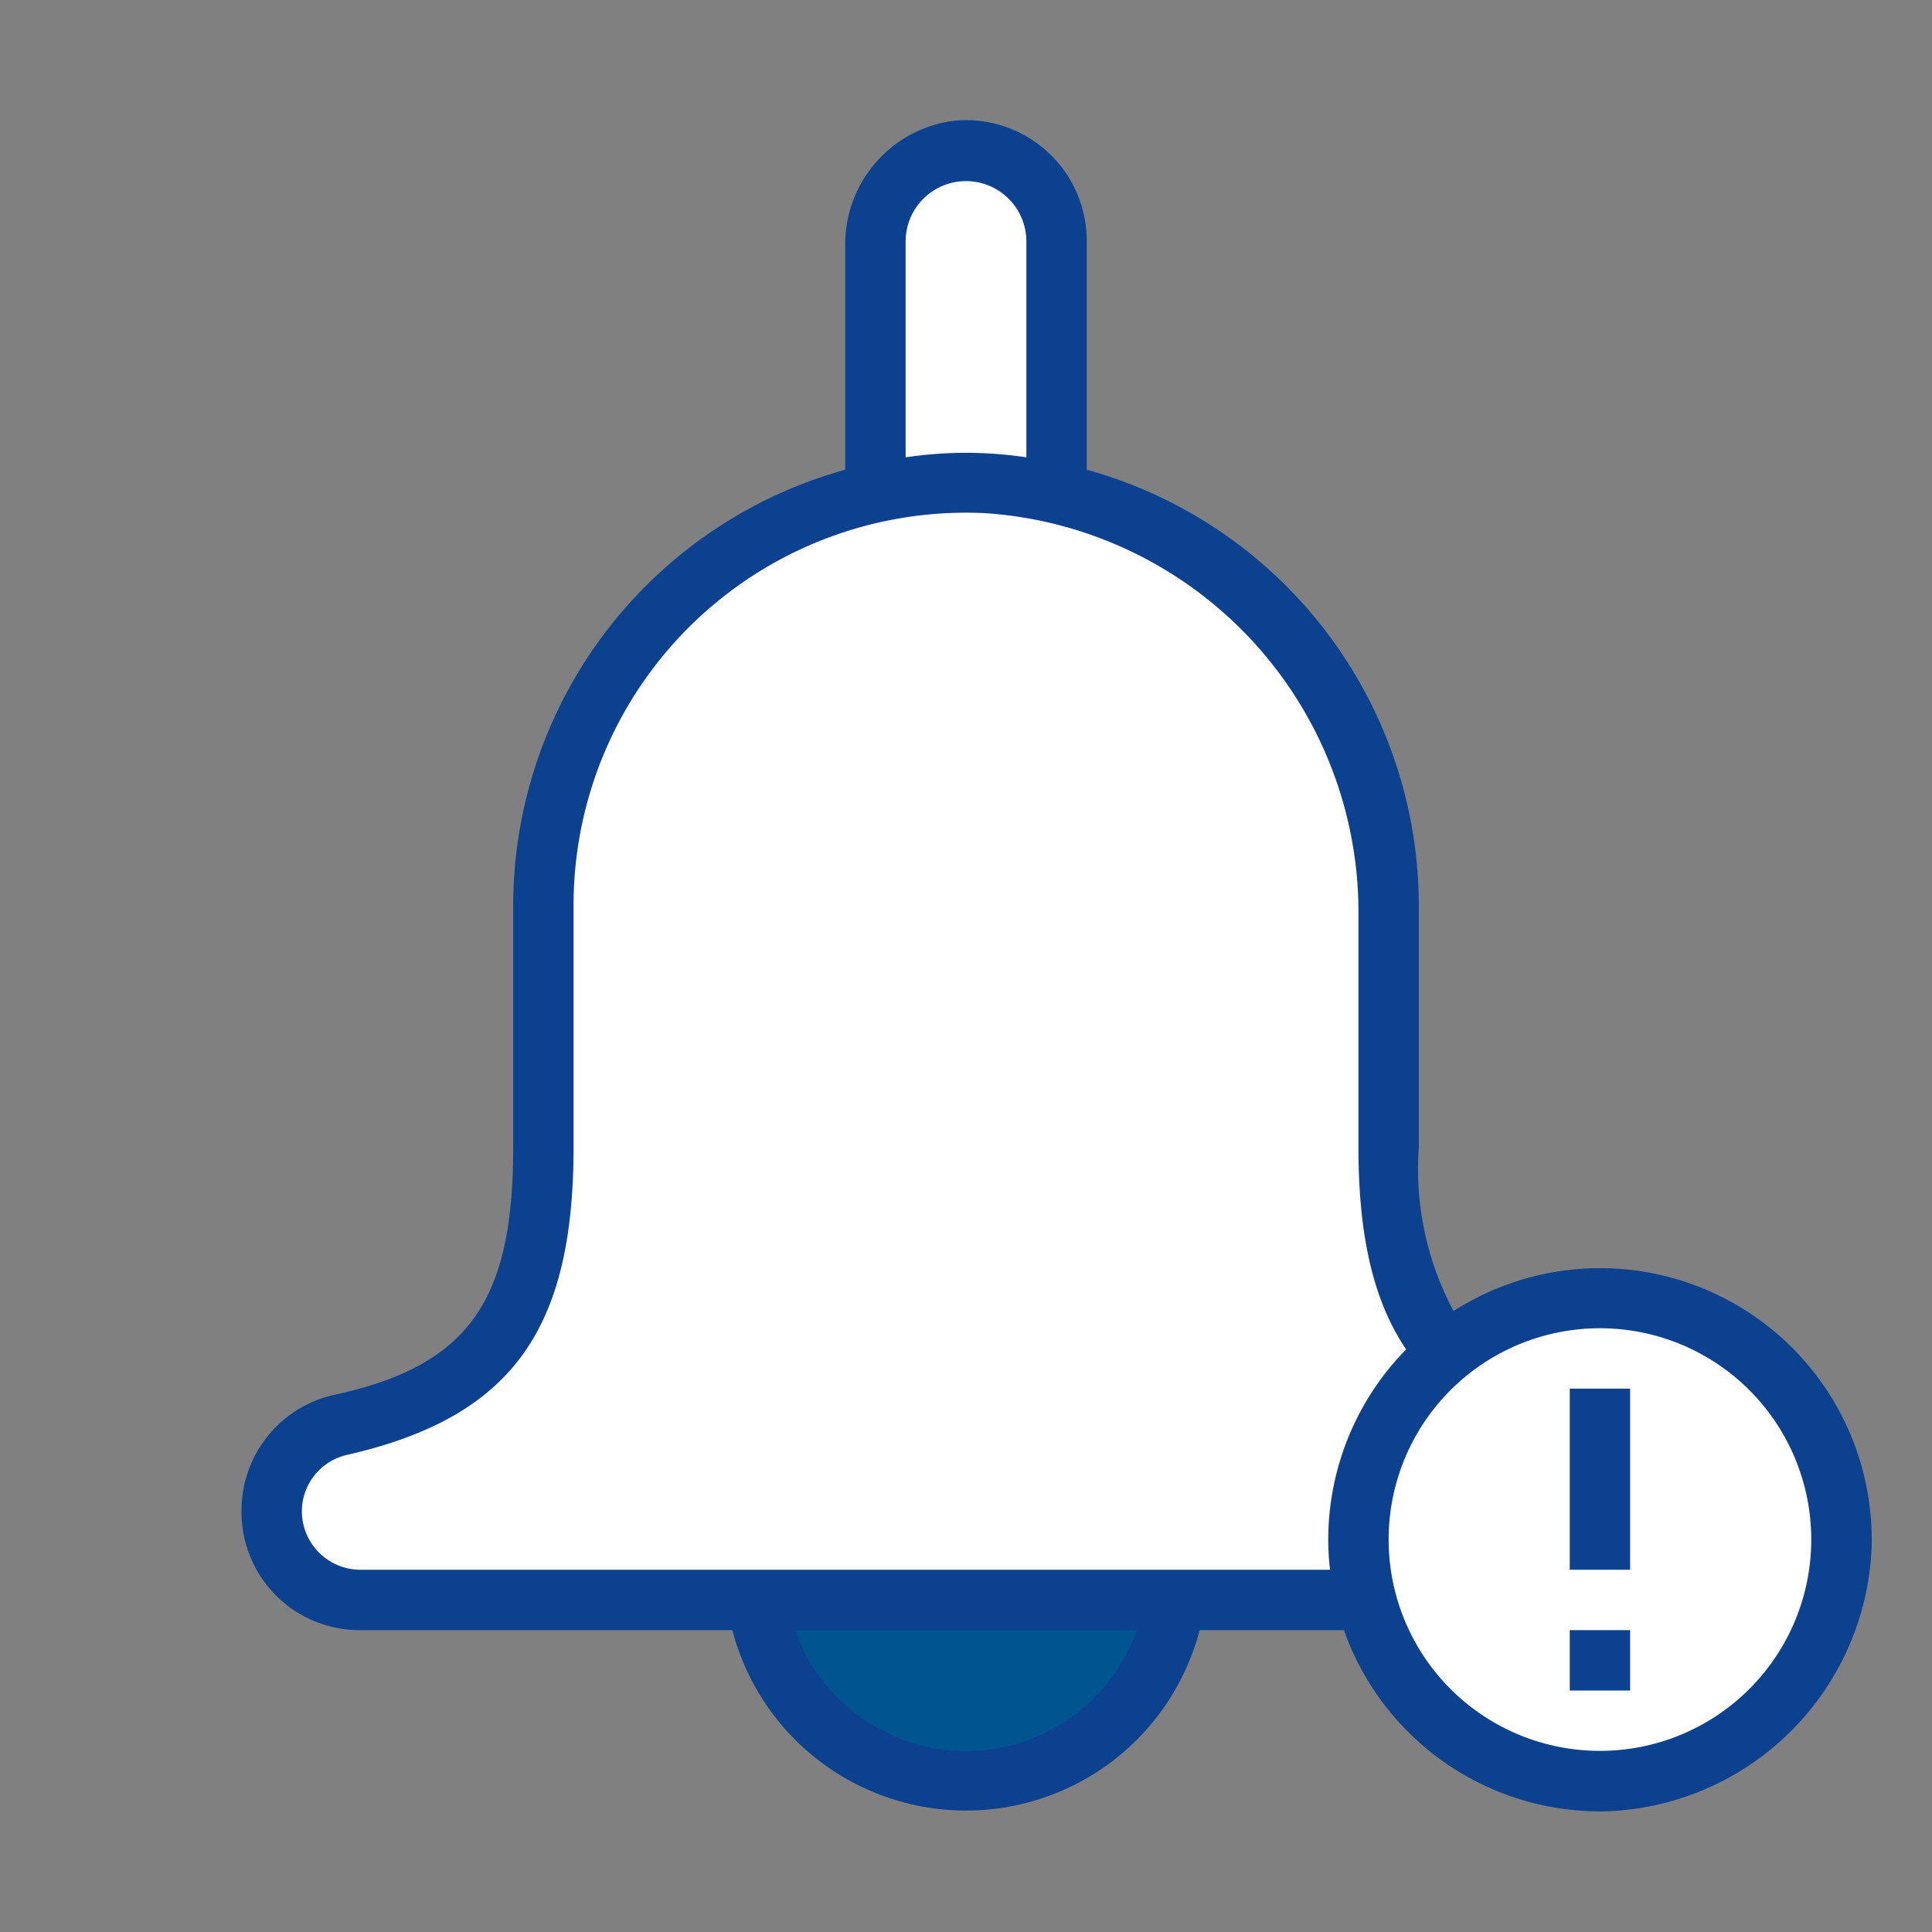
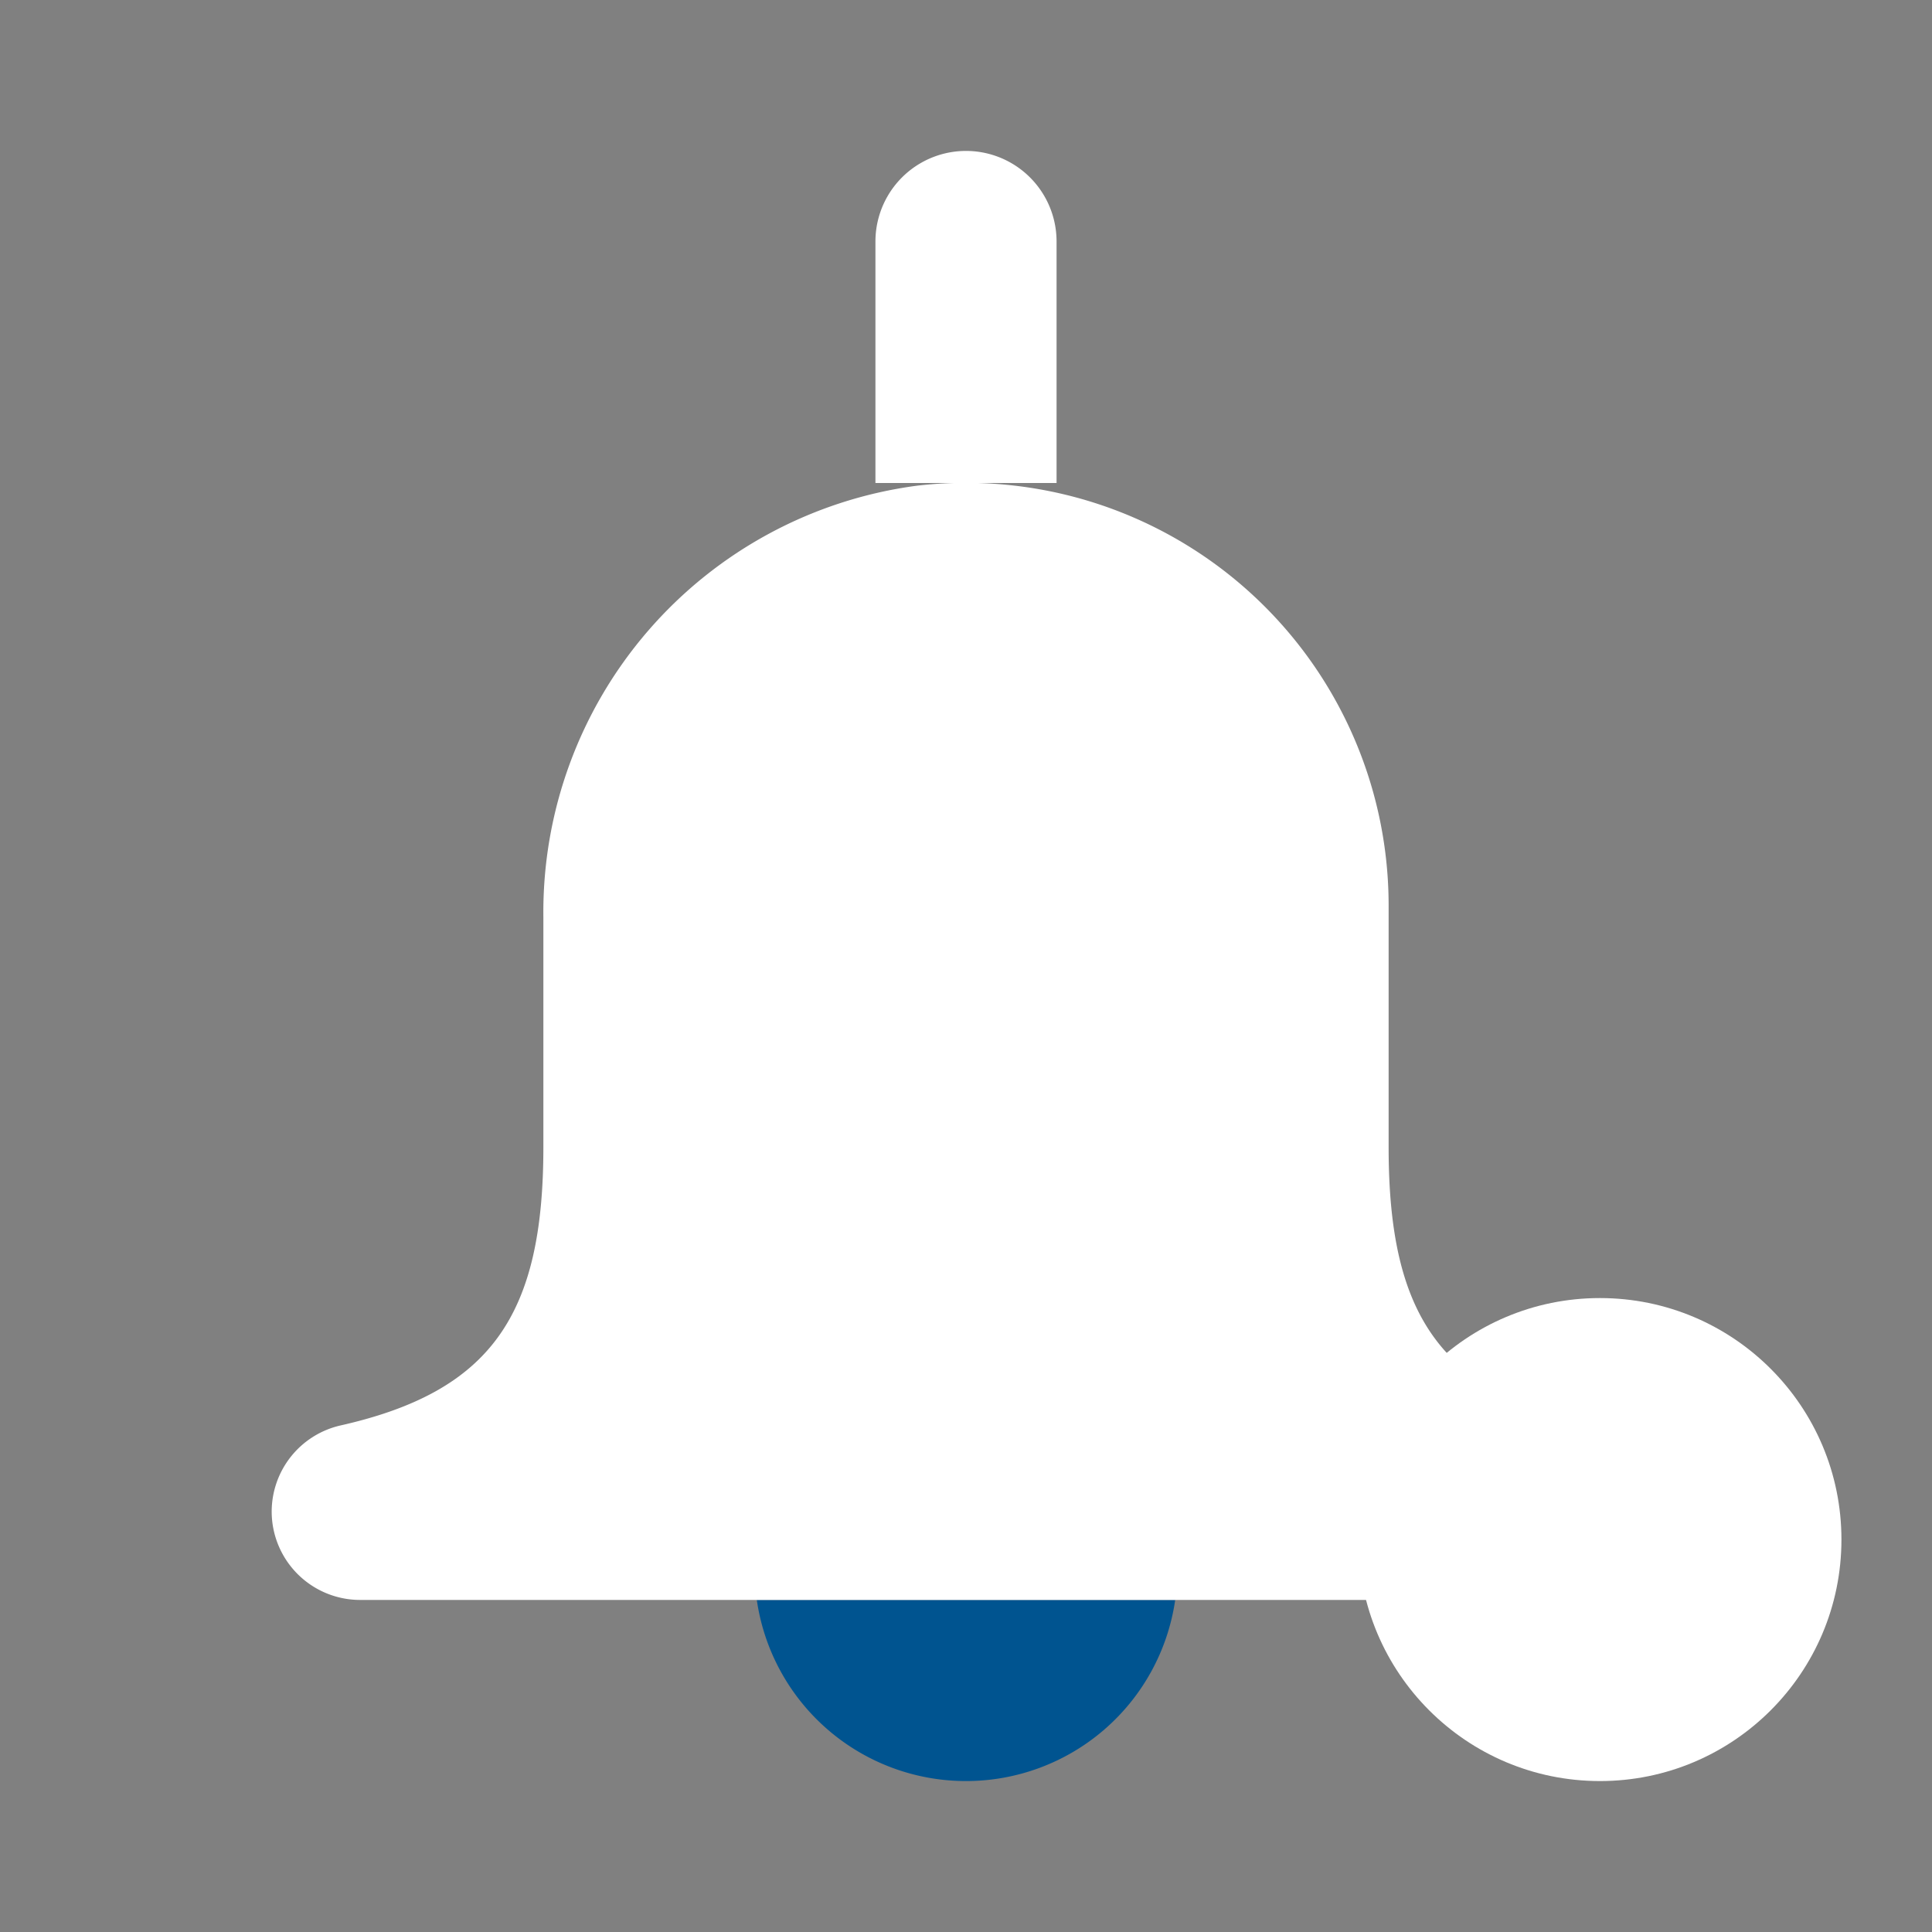
<svg xmlns="http://www.w3.org/2000/svg" viewBox="0 0 64 64">
  <rect x="0" y="0" width="64" height="64" fill="#808080" stroke="none" />
  <defs>
    <style>.cls-1{fill:#a4a4ac;}.cls-2{fill:#005490;}.cls-3{fill:#1394f6;}.cls-4{fill:#fff;}</style>
  </defs>
  <title />
  <g data-name="filled outline" id="filled_outline">
    <path d="M29,16V8a3,3,0,0,1,6,0v8Z" fill="#ffffff" opacity="1" original-fill="#a4a4ac" />
    <path d="M32,59a7,7,0,0,1-6.93-6H38.93A7,7,0,0,1,32,59Z" fill="#005490" opacity="1" original-fill="#005490" />
    <path d="M9,50.07H9a2.93,2.93,0,0,1,2.28-2.85C16.29,46.09,18,43.54,18,38V30.38A14.25,14.25,0,0,1,30.37,16.09,14,14,0,0,1,46,30v8c0,5.57,1.72,8.12,6.8,9.24A2.82,2.82,0,0,1,55,50v.07A2.93,2.93,0,0,1,52.07,53H11.93A2.93,2.93,0,0,1,9,50.07Z" fill="#ffffff" opacity="1" original-fill="#1394f6" />
    <circle cx="53" cy="51" r="8" fill="#ffffff" opacity="1" original-fill="#ffffff" />
-     <path d="M54,52H52V46h2Zm0,2H52v2h2Zm8-2.74A9.12,9.12,0,0,1,53.29,60a9,9,0,0,1-8.77-6H39.74a8,8,0,0,1-15.48,0H11.9A3.91,3.91,0,0,1,8,50.1V50a3.92,3.92,0,0,1,3.1-3.8C15.61,45.22,17,43,17,38V30A15,15,0,0,1,28,15.56V8.17A4.12,4.12,0,0,1,31.61,4,4,4,0,0,1,36,8v7.56A15,15,0,0,1,47,30v8a10,10,0,0,0,1.15,5.43h0A9,9,0,0,1,62,51.26ZM30,15.15a13.41,13.41,0,0,1,4,0V8a2,2,0,0,0-4,0ZM37.66,54H26.34a6,6,0,0,0,11.32,0Zm6.4-2A8.26,8.26,0,0,1,44,51a9,9,0,0,1,2.58-6.3h0C45.48,43.08,45,40.9,45,38V30.38A13.25,13.25,0,0,0,32.65,17,13,13,0,0,0,19,30v8c0,6-2,8.93-7.48,10.19A1.92,1.92,0,0,0,10,50.07h0A1.94,1.94,0,0,0,11.93,52Zm.18,1v0ZM60,51a7,7,0,1,0-7,7A7,7,0,0,0,60,51Z" fill="#0c418f" opacity="1" original-fill="#000000" />
  </g>
</svg>